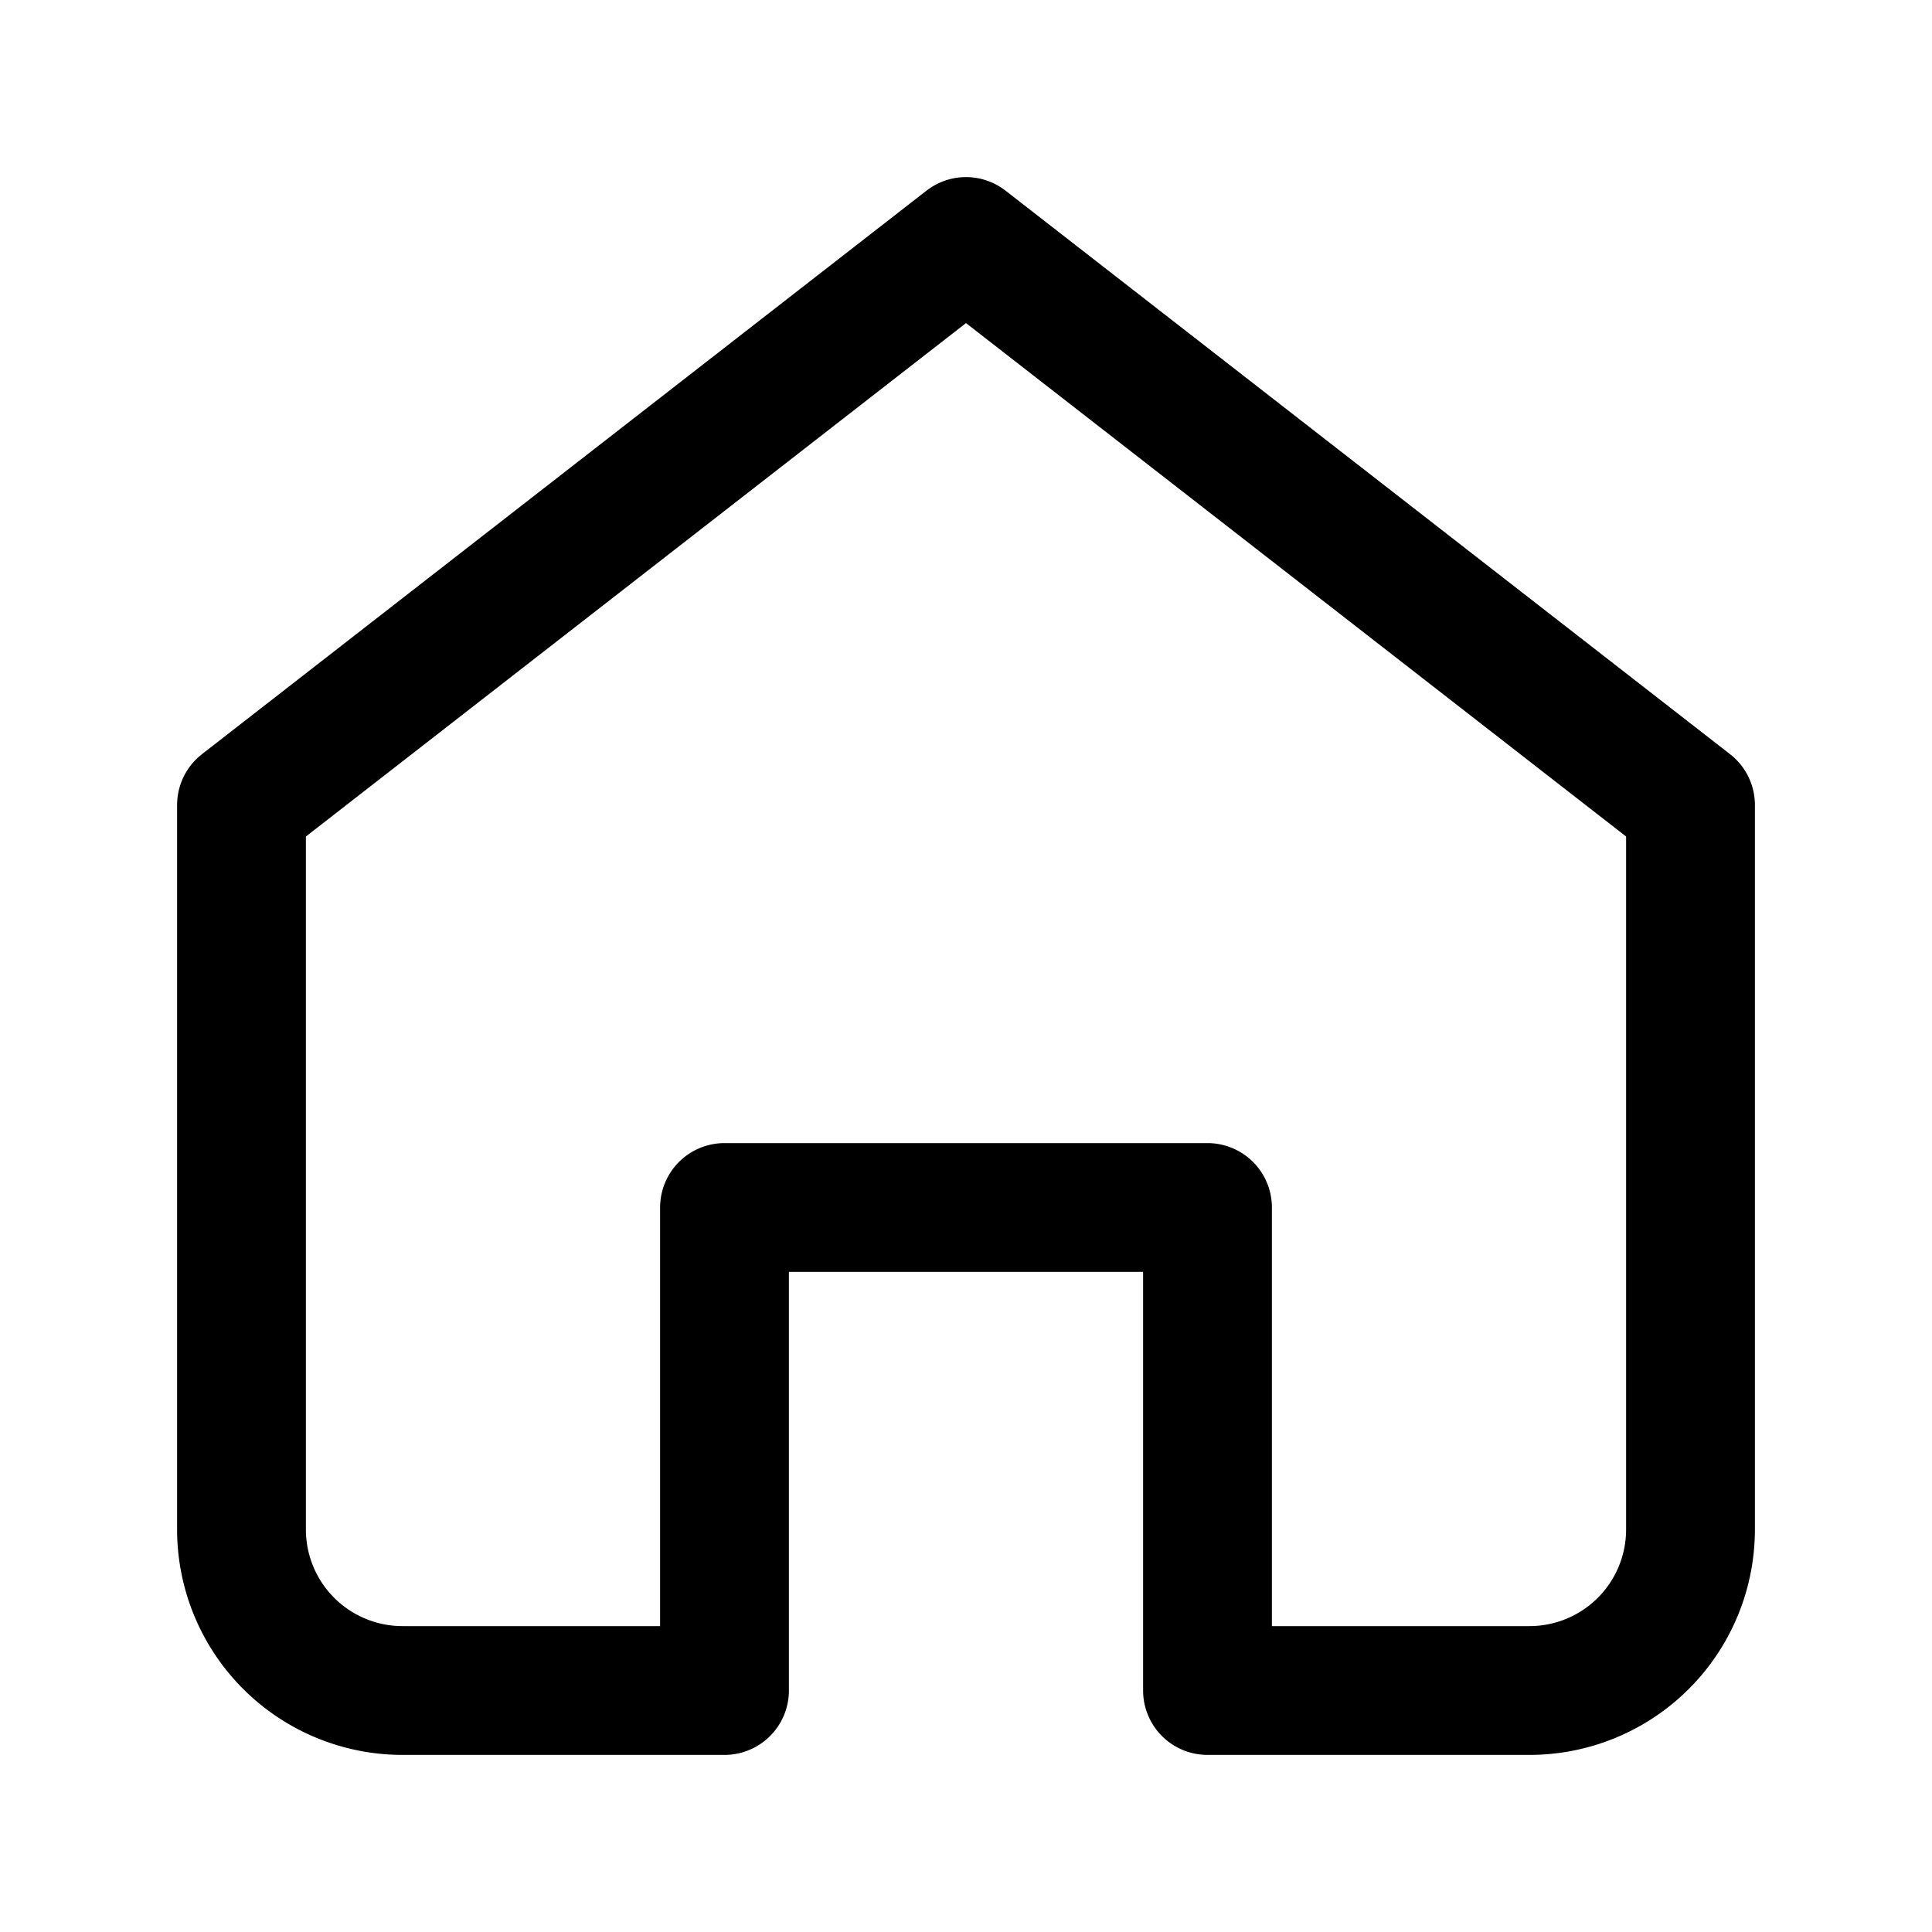
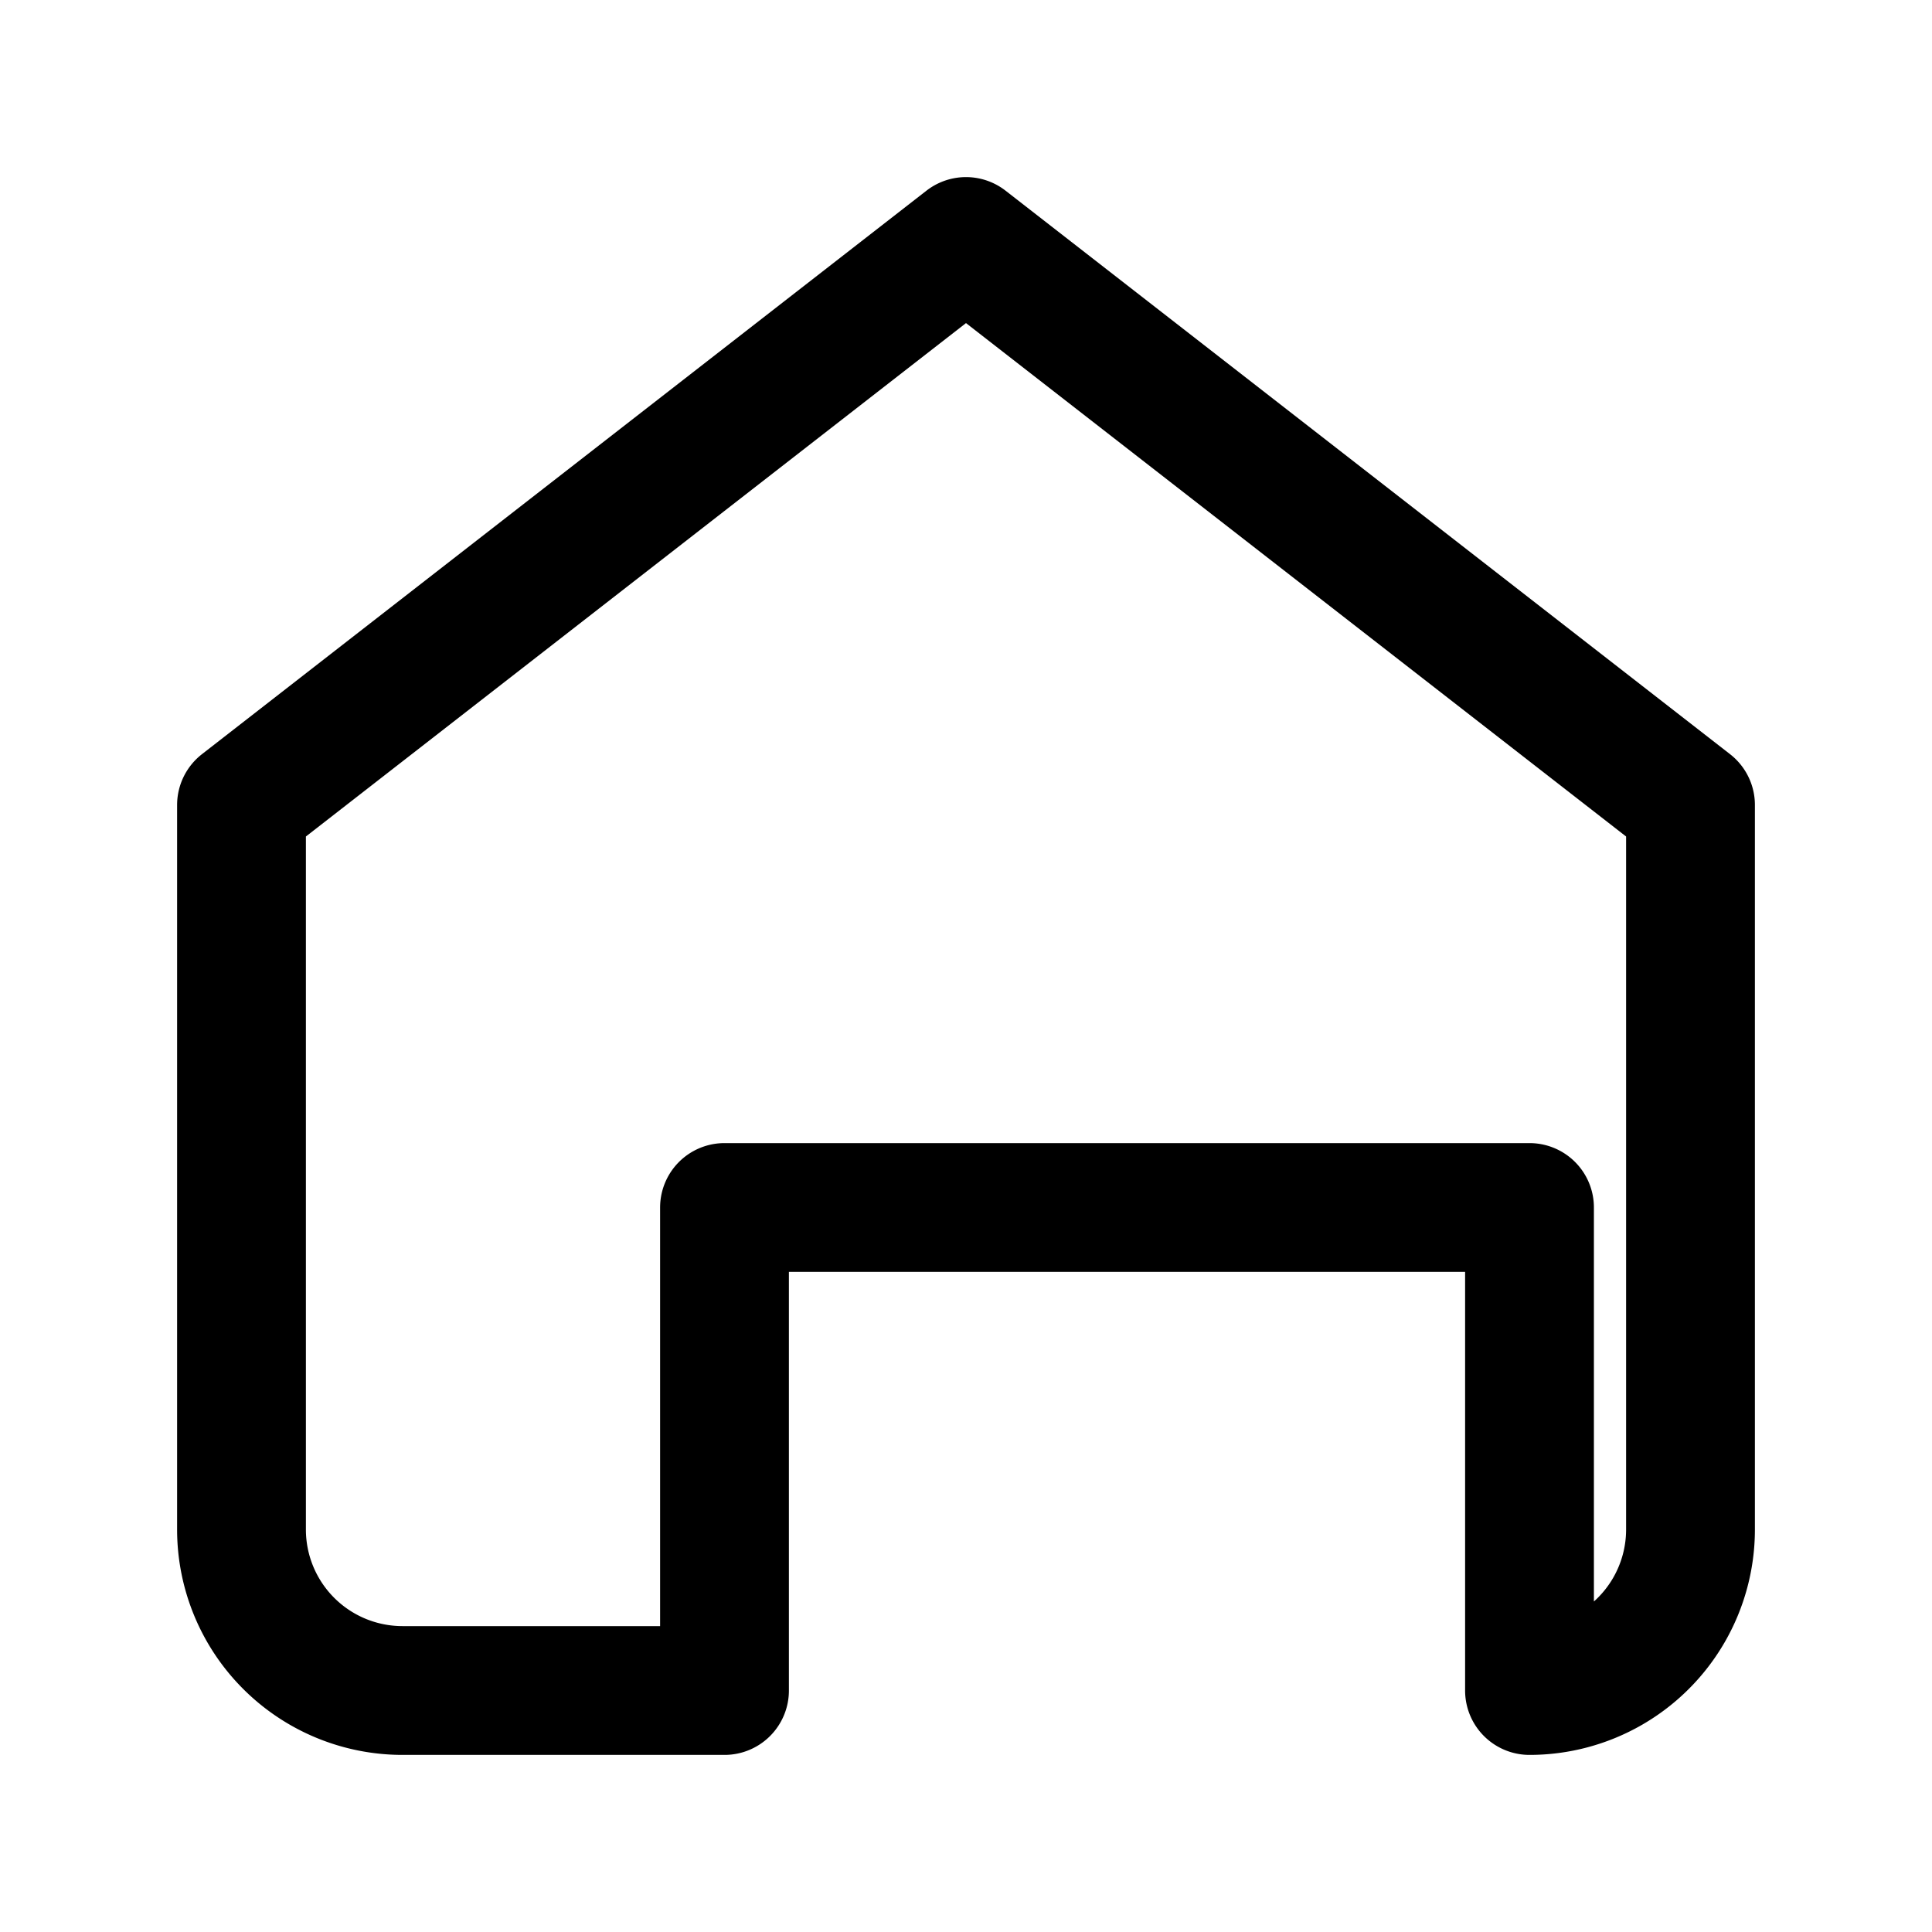
<svg xmlns="http://www.w3.org/2000/svg" width="28" height="28" viewBox="0 0 24 24" fill="none">
-   <path d="M3 10l9-7 9 7v9a2 2 0 0 1-2 2h-4v-6H9v6H5a2 2 0 0 1-2-2v-9z" stroke="currentColor" stroke-width="1.6" stroke-linecap="round" stroke-linejoin="round" />
+   <path d="M3 10l9-7 9 7v9a2 2 0 0 1-2 2v-6H9v6H5a2 2 0 0 1-2-2v-9z" stroke="currentColor" stroke-width="1.6" stroke-linecap="round" stroke-linejoin="round" />
</svg>